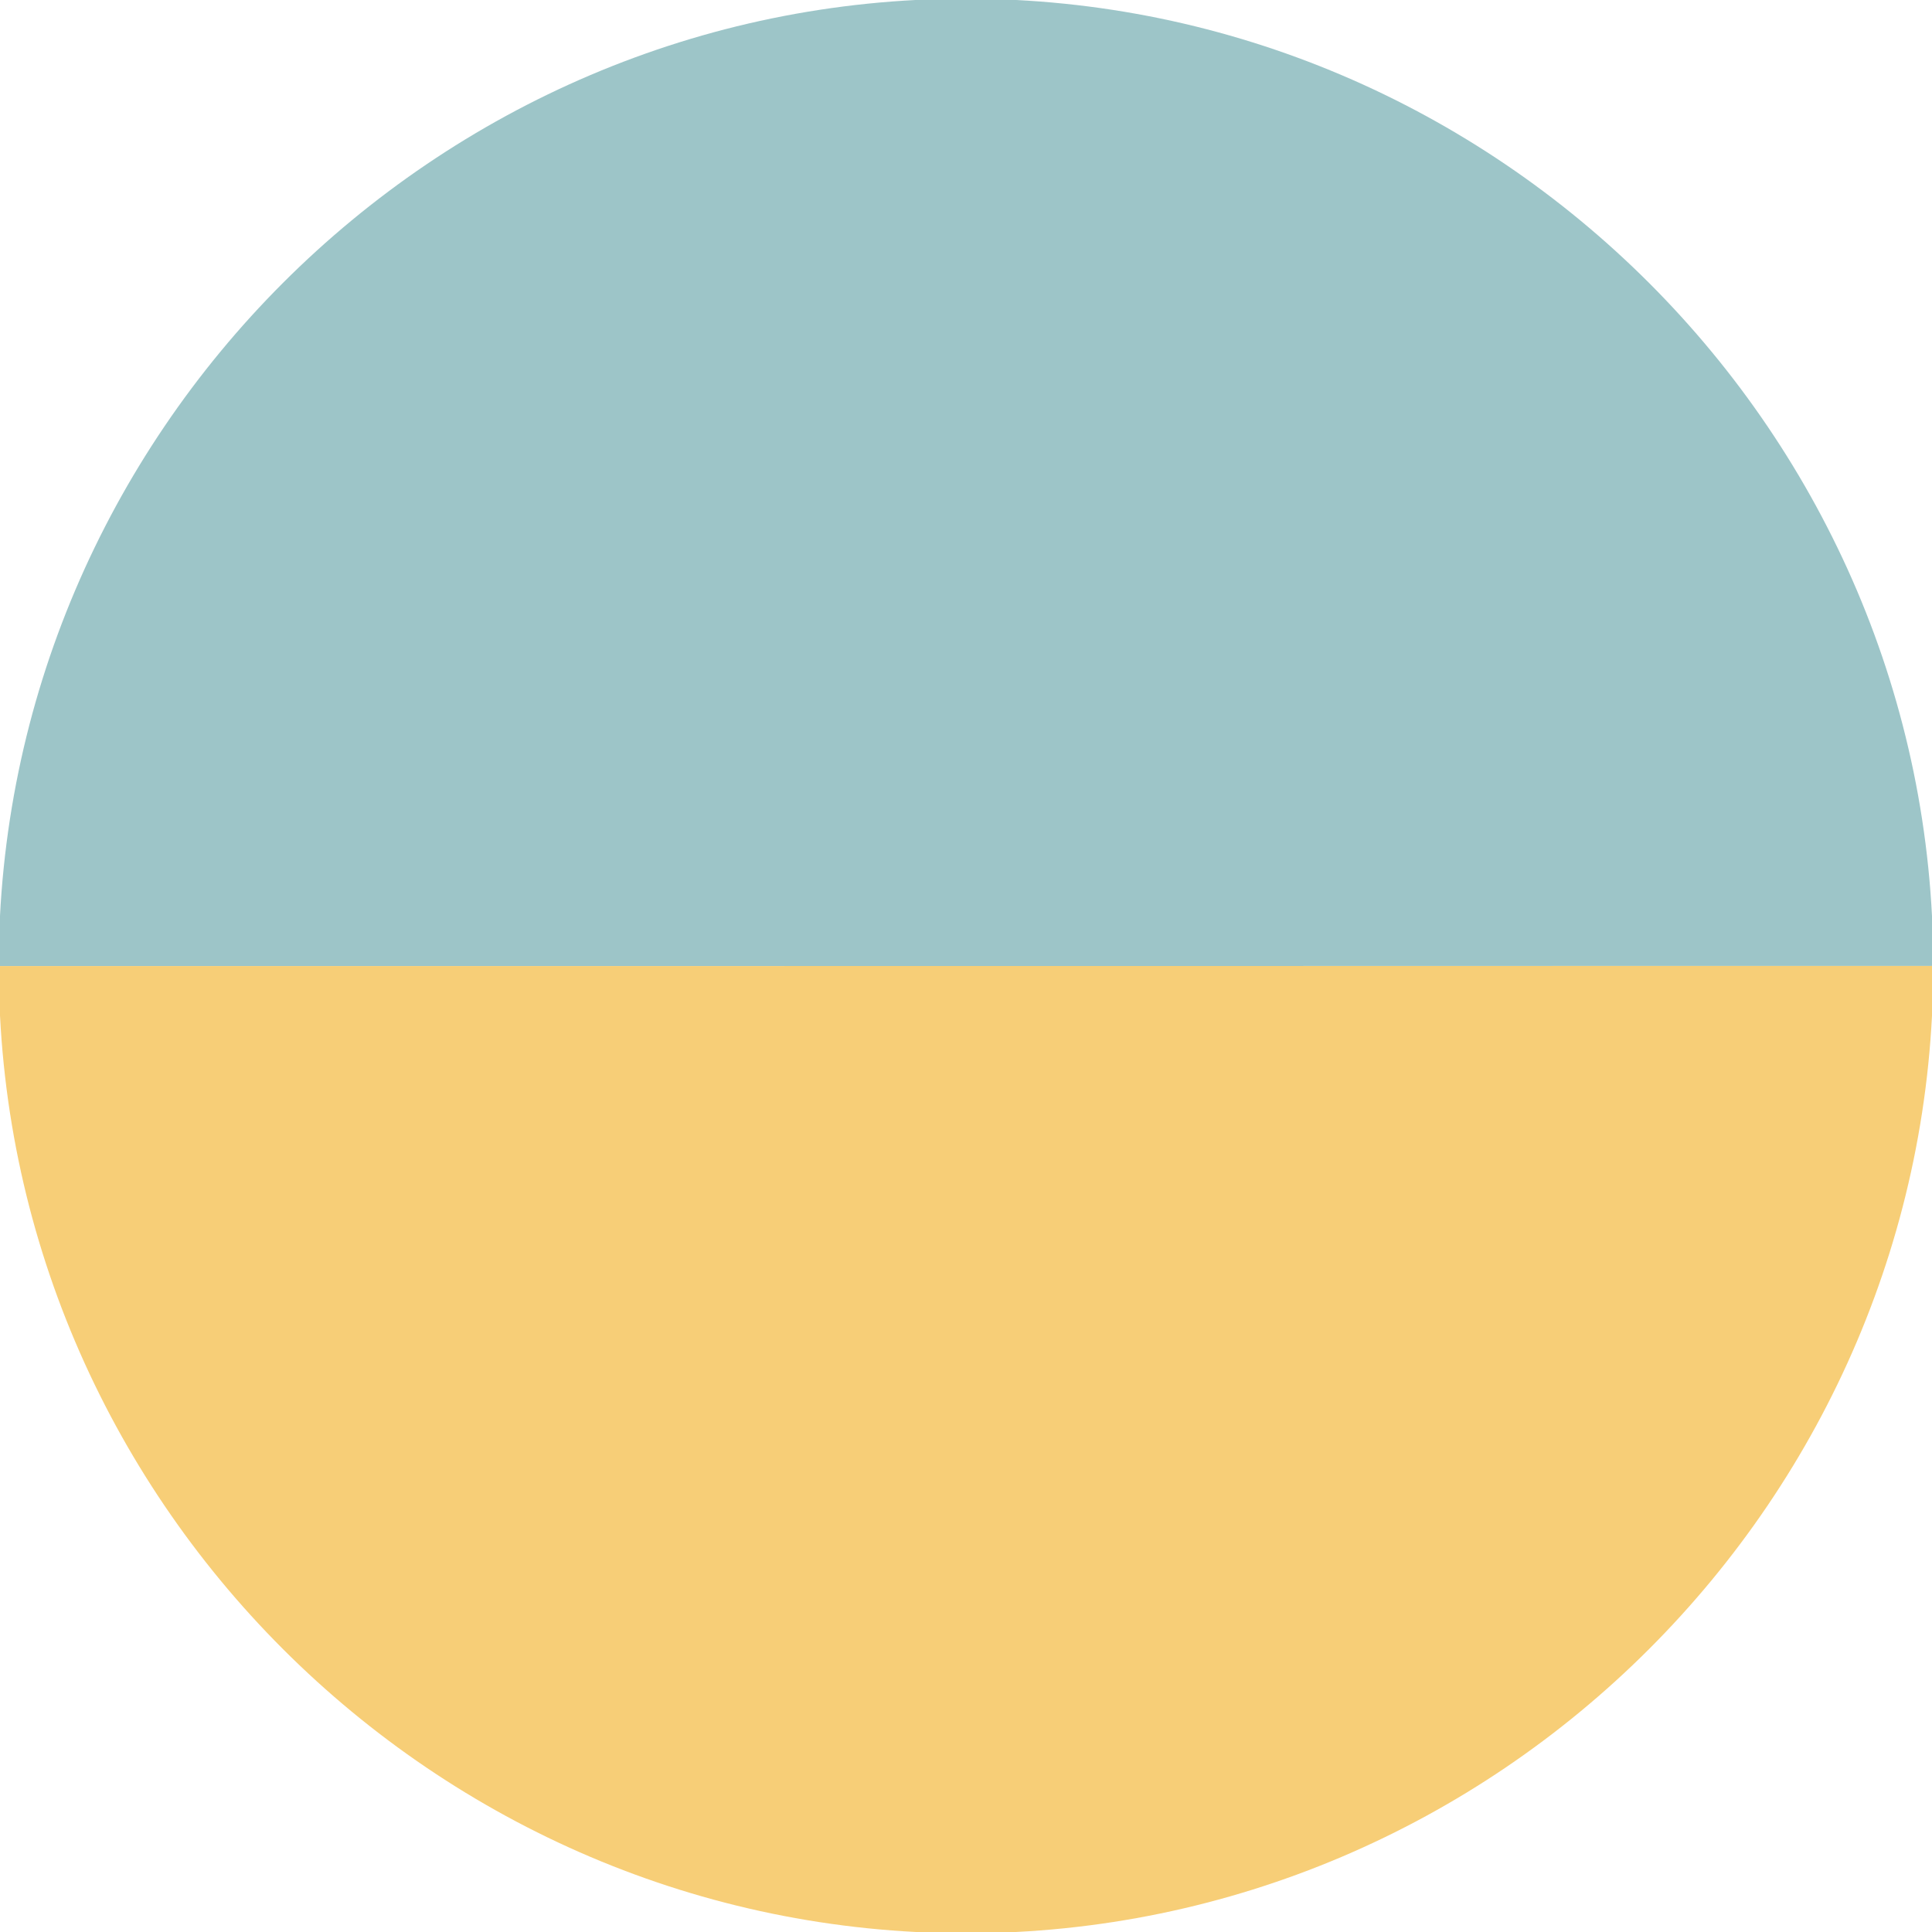
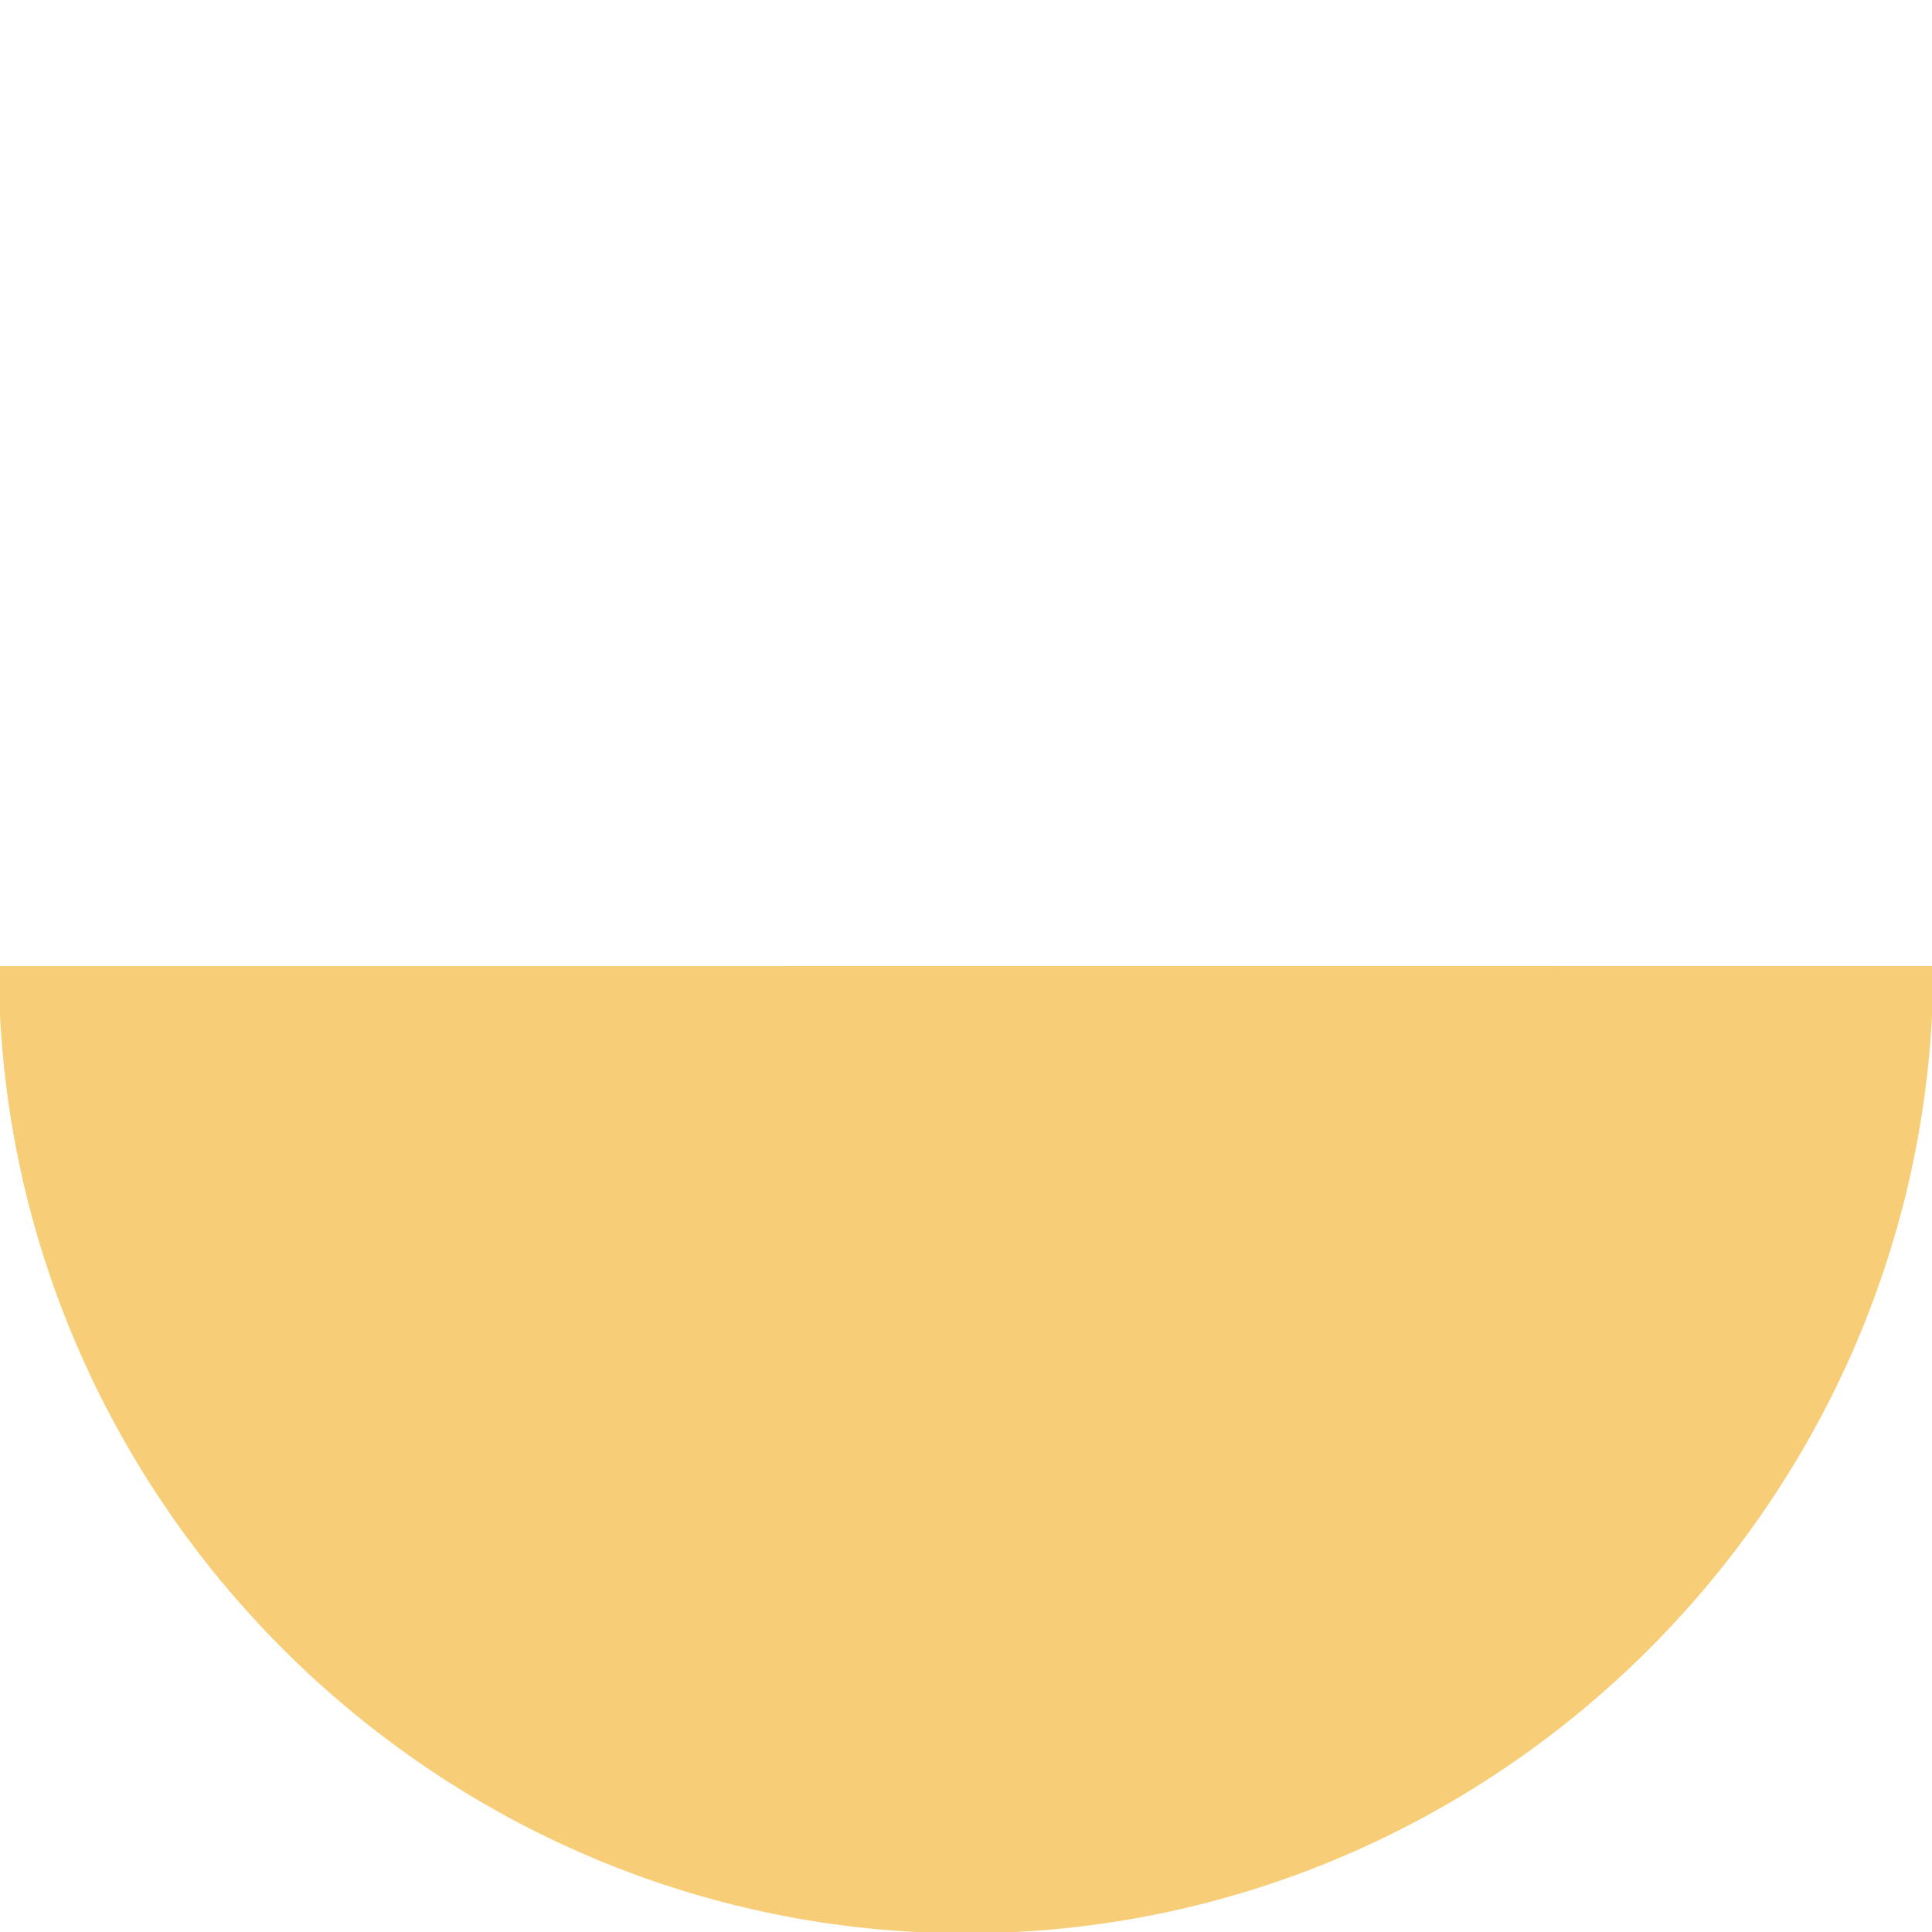
<svg xmlns="http://www.w3.org/2000/svg" height="75pt" viewBox="0 0 75 75" width="75pt">
  <clipPath id="a">
    <path d="m0 0h75v75h-75z" />
  </clipPath>
  <g clip-path="url(#a)">
-     <path d="m75.05 37.498c0-20.641-16.906-37.547-37.549-37.549-20.644-.003-37.547 16.906-37.552 37.552z" fill="#9dc5c8" />
    <path d="m37.498 75.05c20.646 0 37.55-16.903 37.552-37.552l-75.099.005c.003 20.644 16.906 37.547 37.547 37.547z" fill="#f7ce77" />
  </g>
</svg>